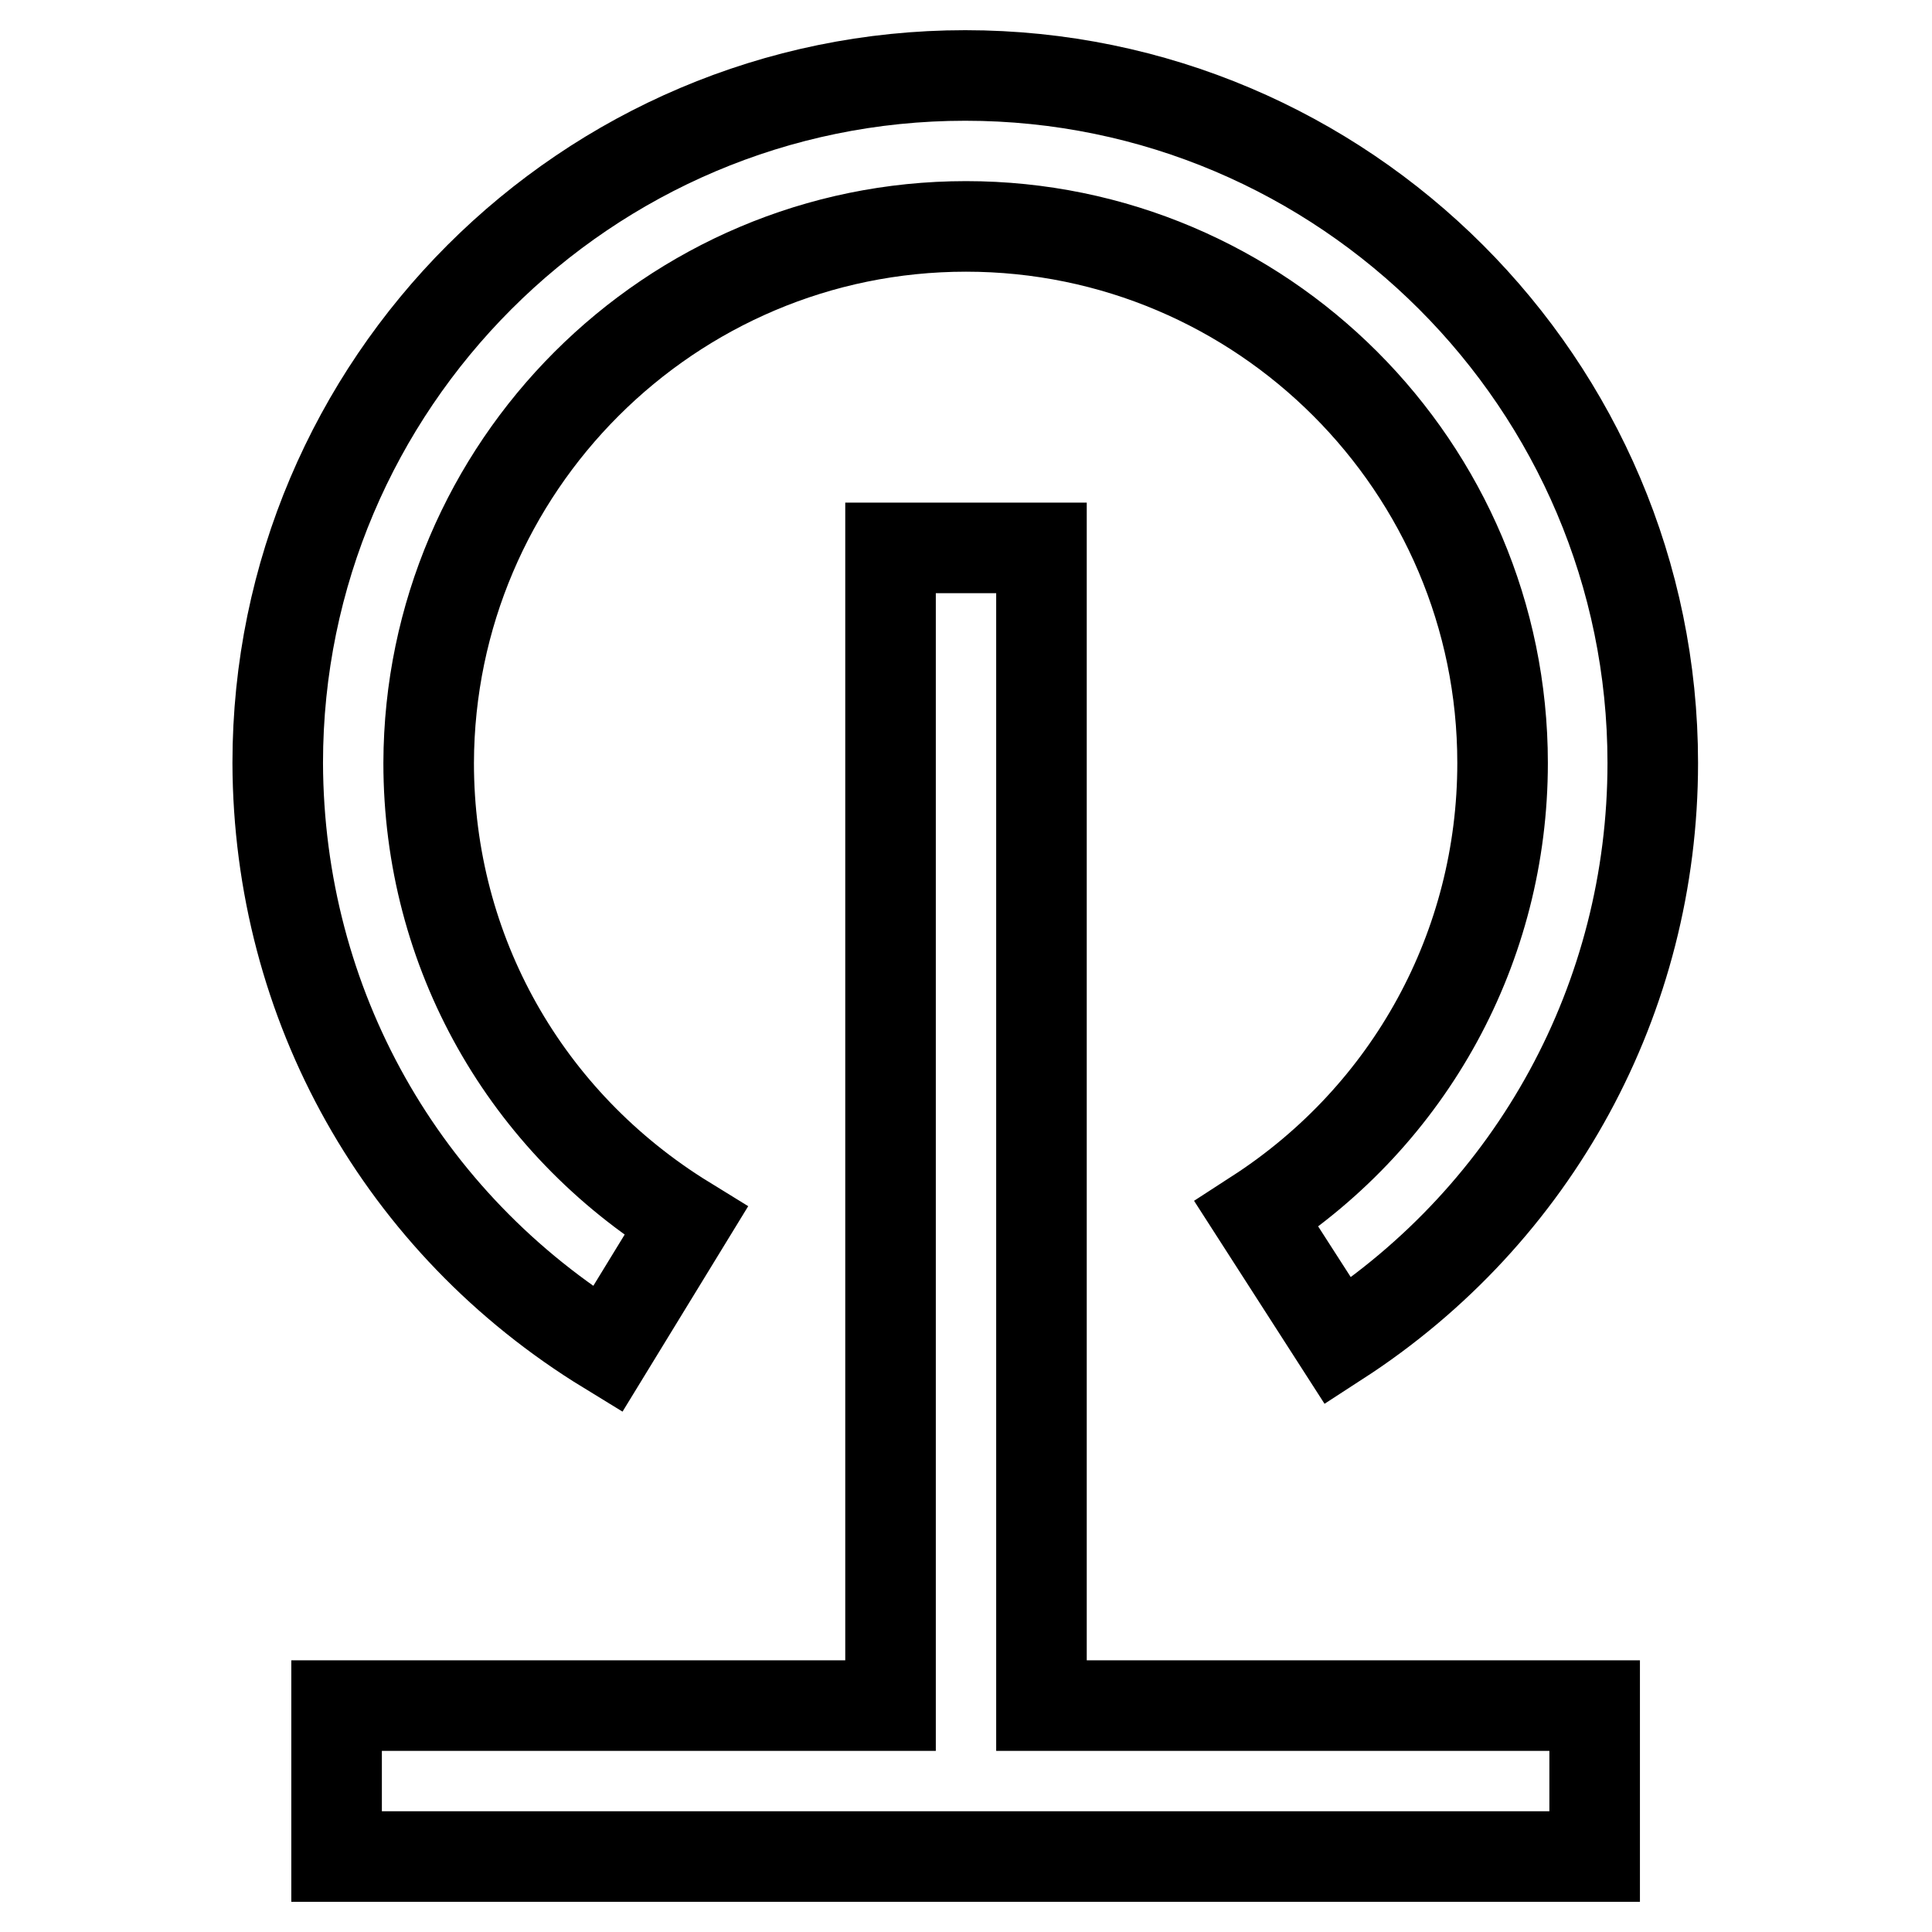
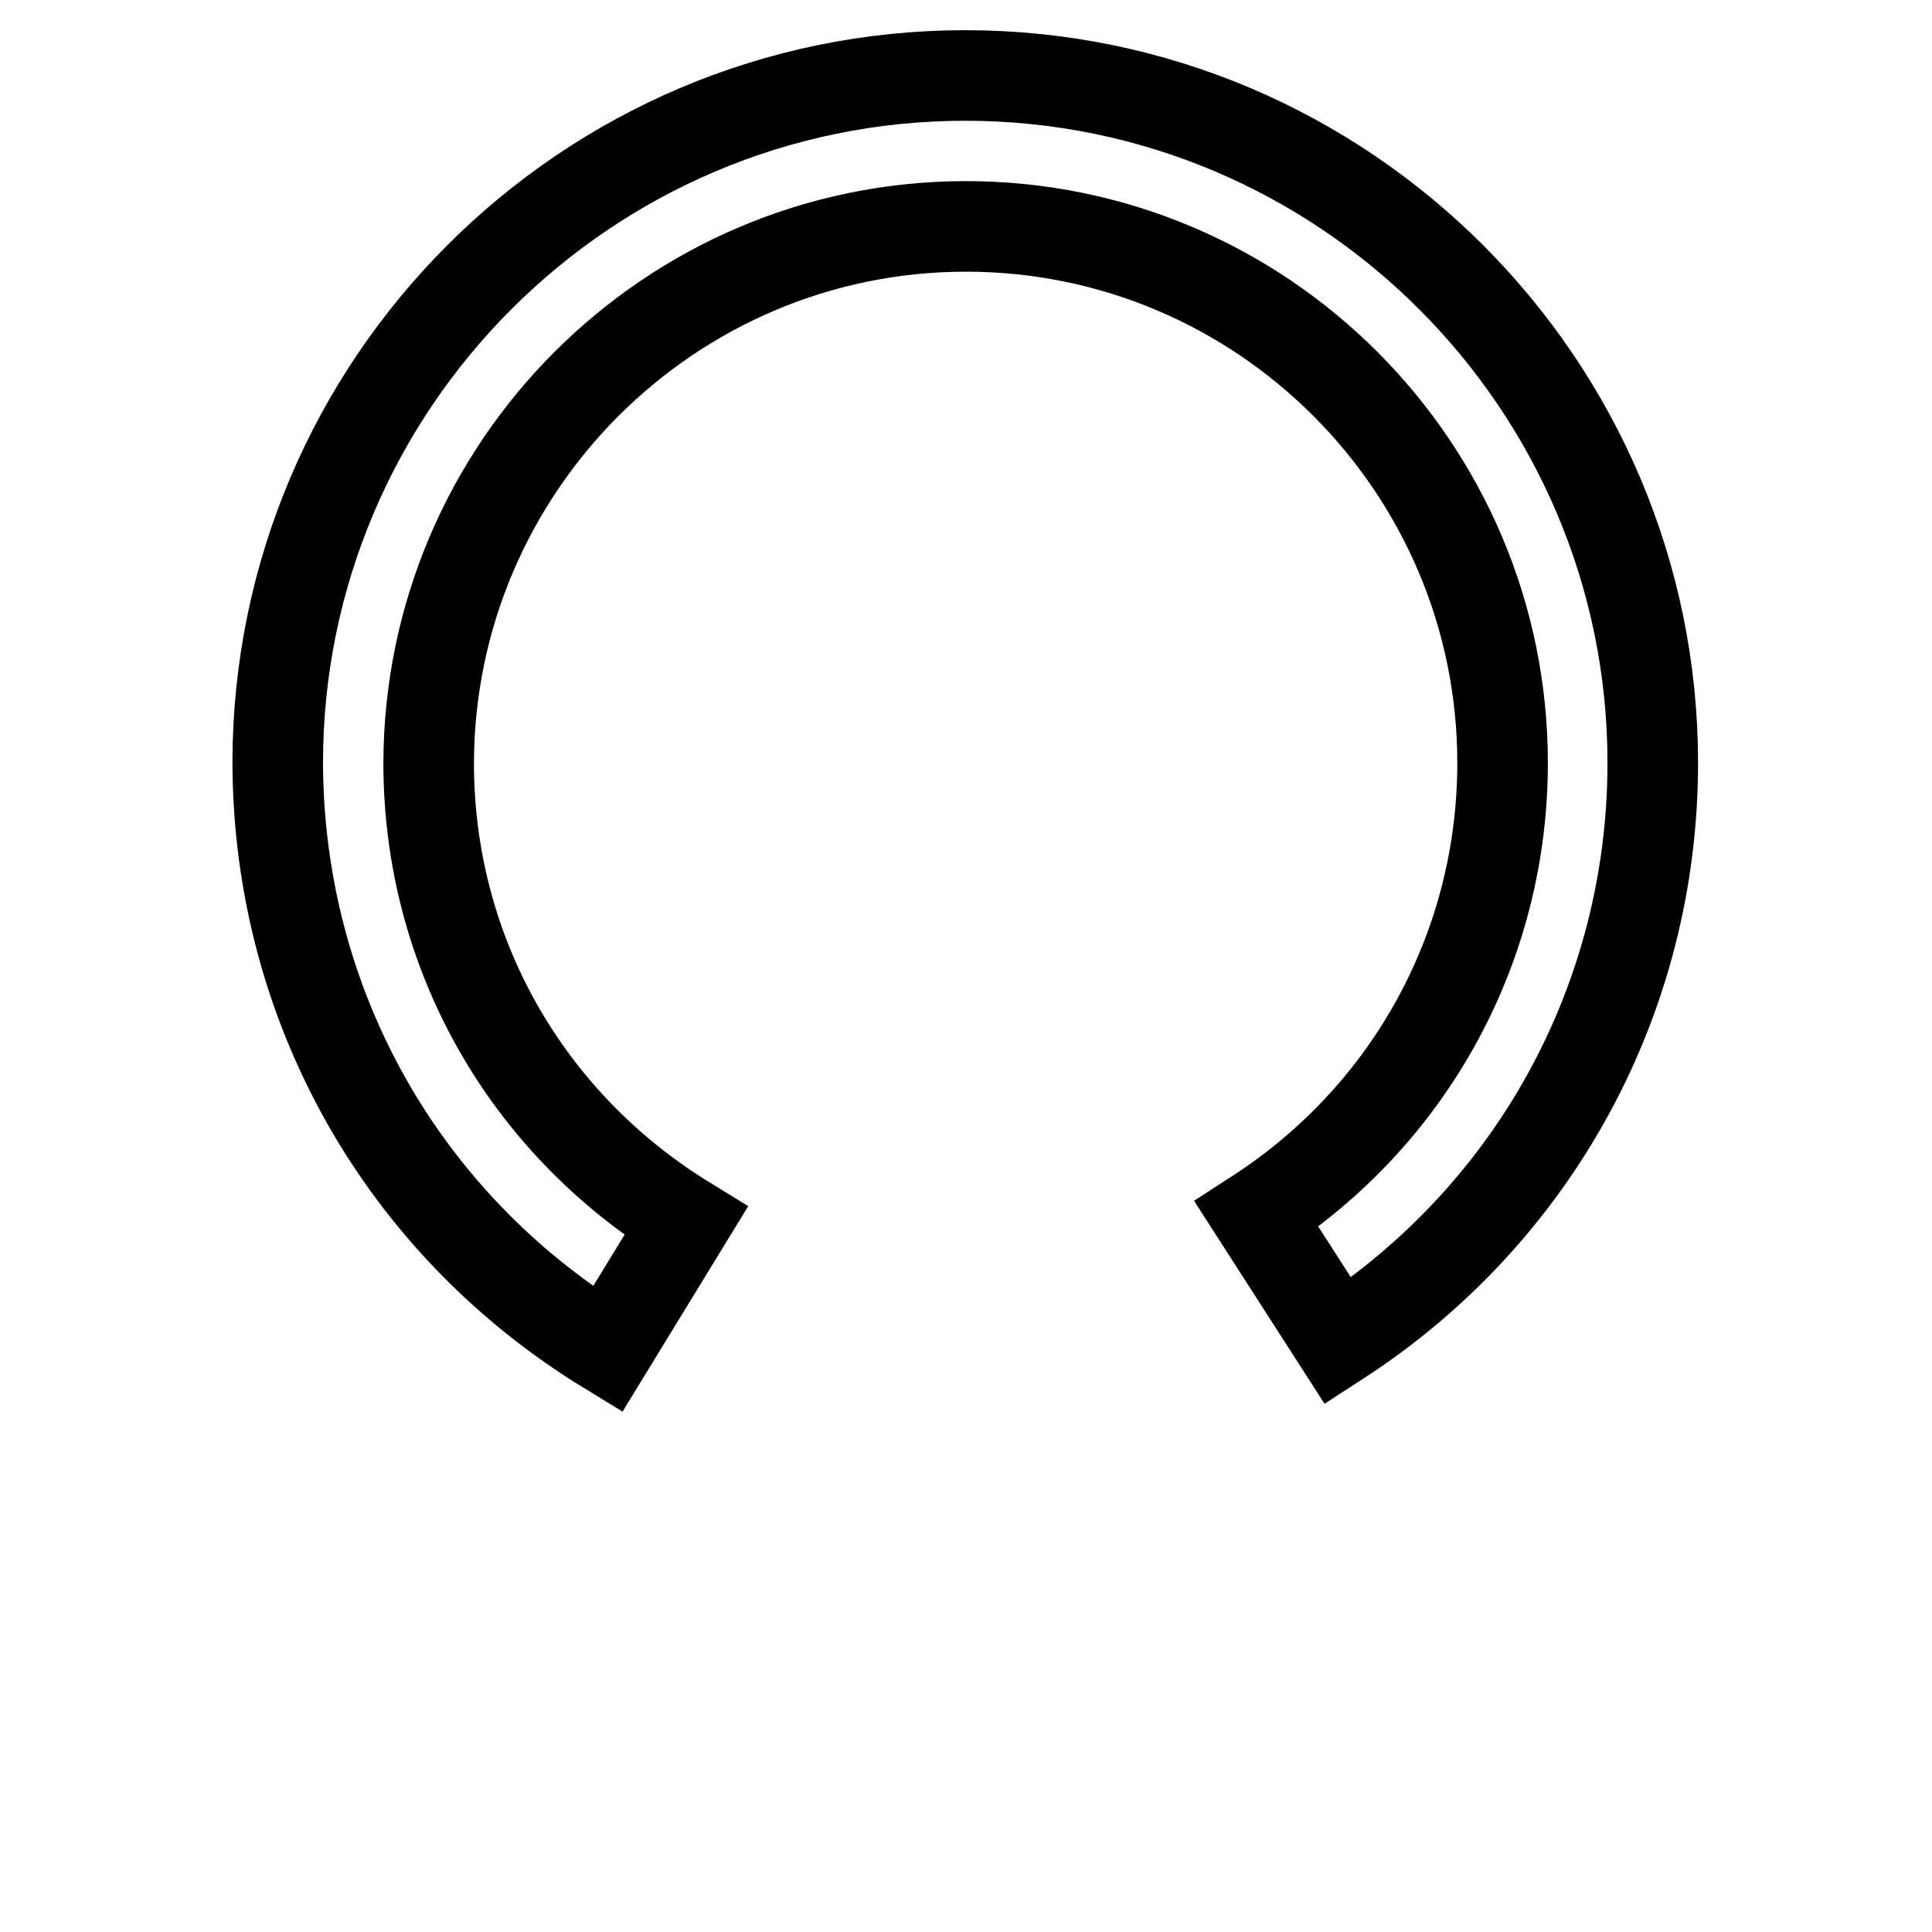
<svg xmlns="http://www.w3.org/2000/svg" version="1.1" x="0px" y="0px" viewBox="0 0 256 256" enable-background="new 0 0 256 256" xml:space="preserve">
  <g>
    <path stroke-width="12" fill-opacity="0" stroke="#000000" d="M80.5,178.8l10.4-17c-21.3-13.1-34.1-35.7-34.1-60.7C56.9,61.9,88.8,30,128,30s71.1,31.9,71.1,71.1 c0,24.3-12.2,46.6-32.6,59.8l10.8,16.8c26.1-16.9,41.7-45.5,41.7-76.6c0-50.2-40.9-91.1-91.1-91.1s-91.1,40.9-91.1,91.1 C36.9,133.1,53.2,162.1,80.5,178.8L80.5,178.8z" />
-     <path stroke-width="12" fill-opacity="0" stroke="#000000" d="M138,72.6h-20V226H44.6v20h166.7v-20H138V72.6z" />
  </g>
</svg>